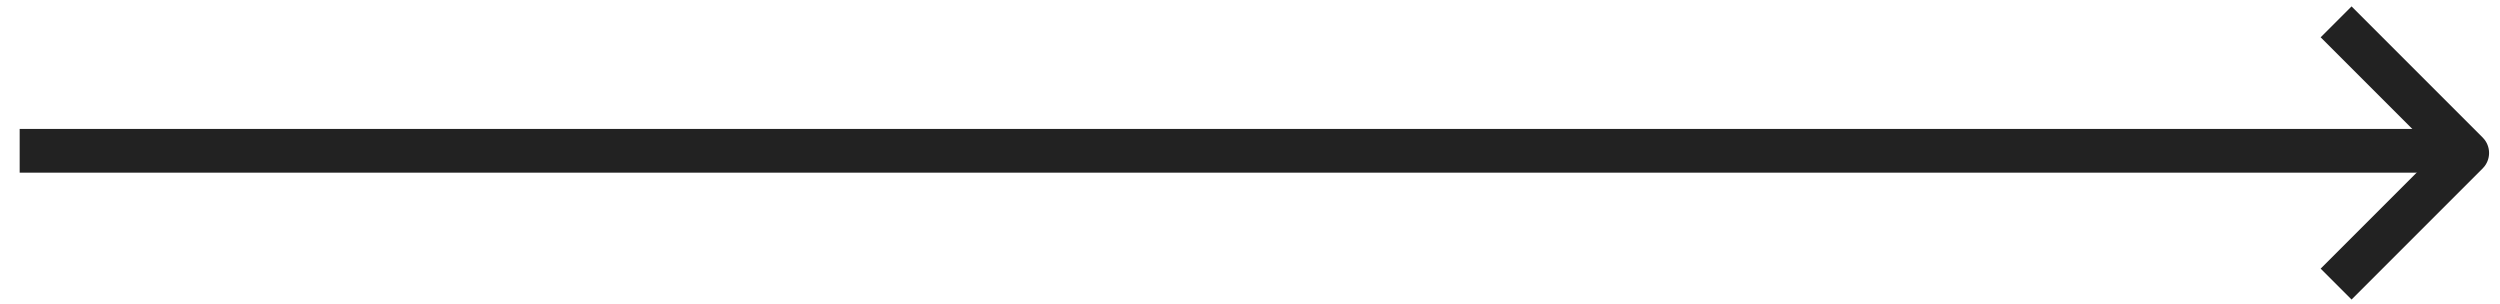
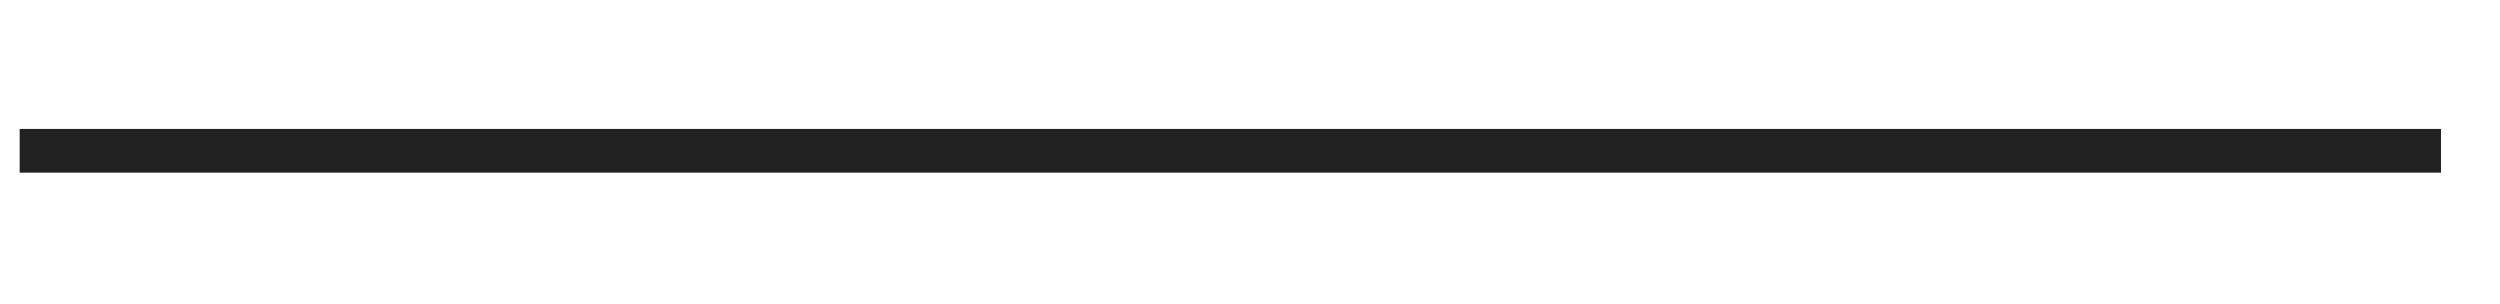
<svg xmlns="http://www.w3.org/2000/svg" version="1.1" id="Layer_1" x="0px" y="0px" viewBox="0 0 114.4 13.9" style="enable-background:new 0 0 114.4 13.9;" xml:space="preserve">
  <style type="text/css">
	.st0{fill:none;stroke:#222222;stroke-width:2;stroke-linejoin:round;}
</style>
  <path class="st0" d="M111.7,6.9L0.9,6.9" />
-   <path class="st0" d="M106.9,1l6,6l-6,6" />
</svg>